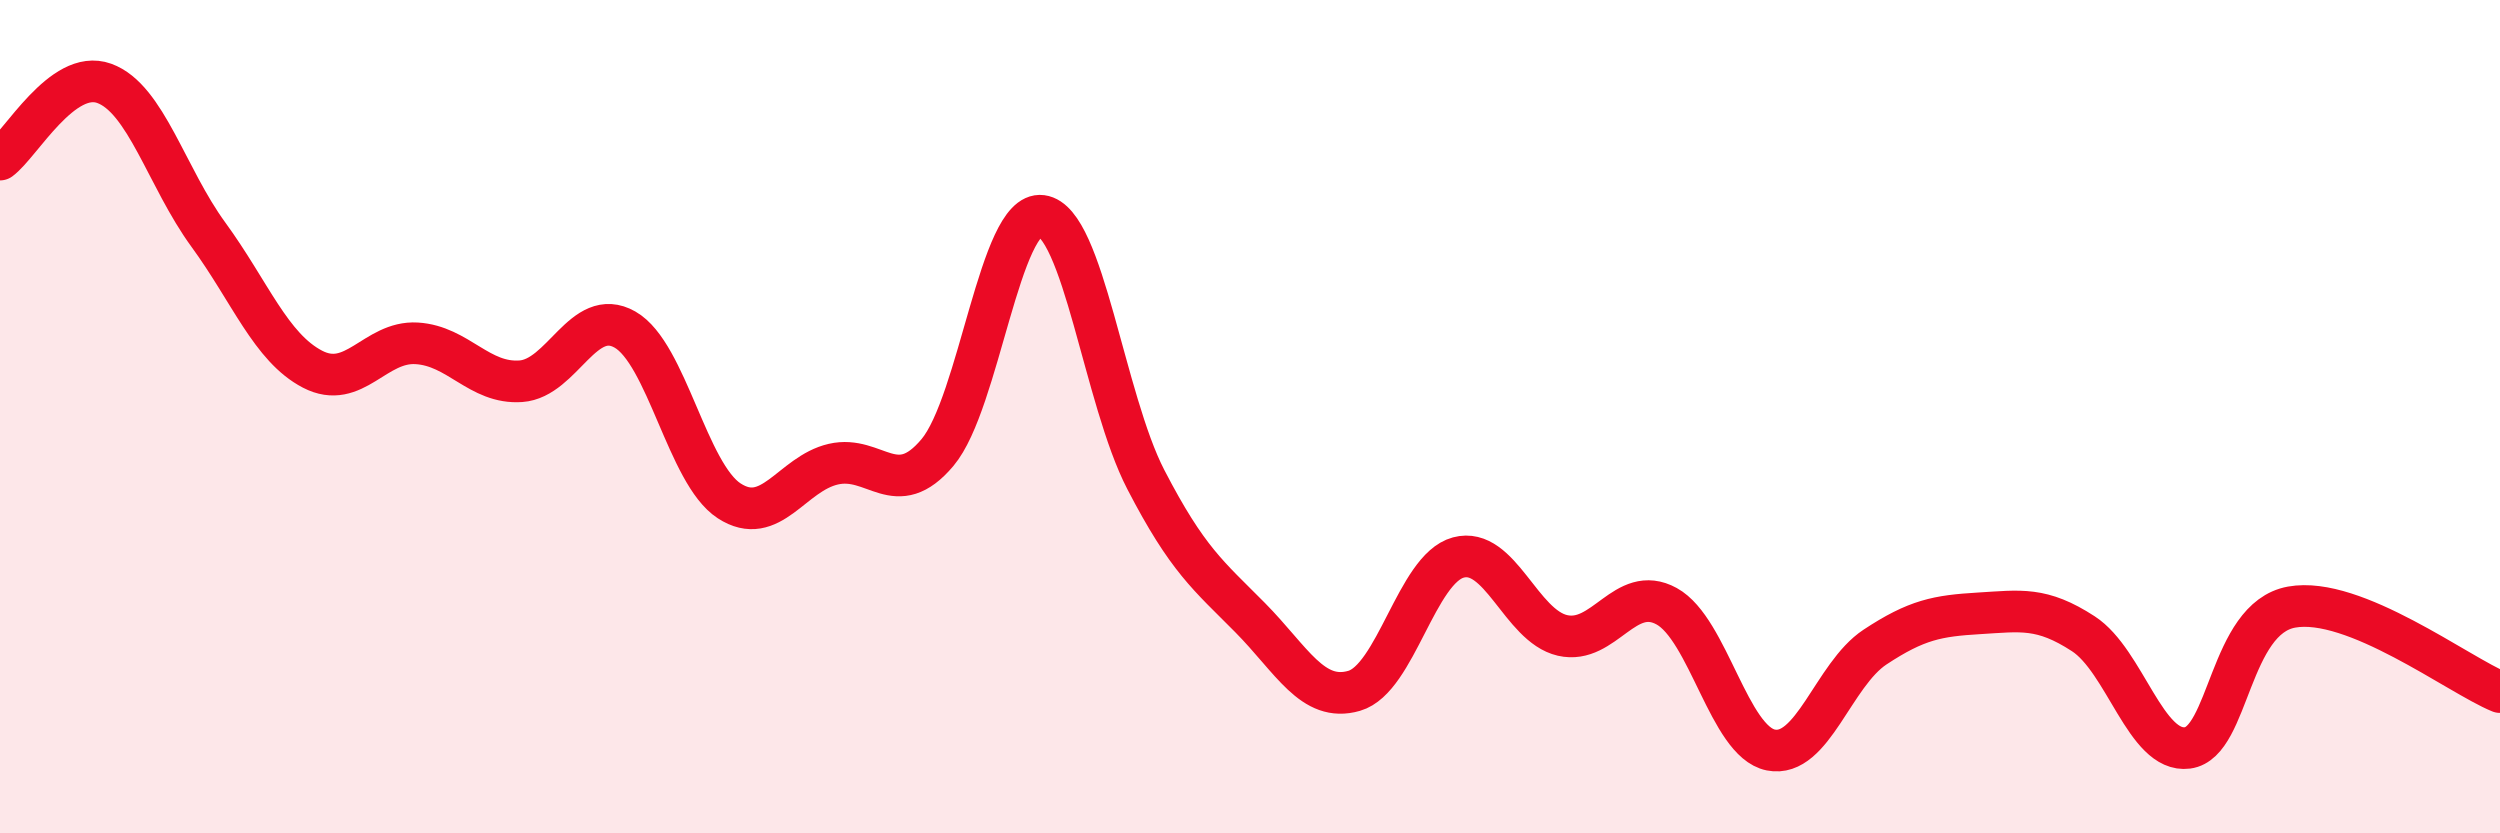
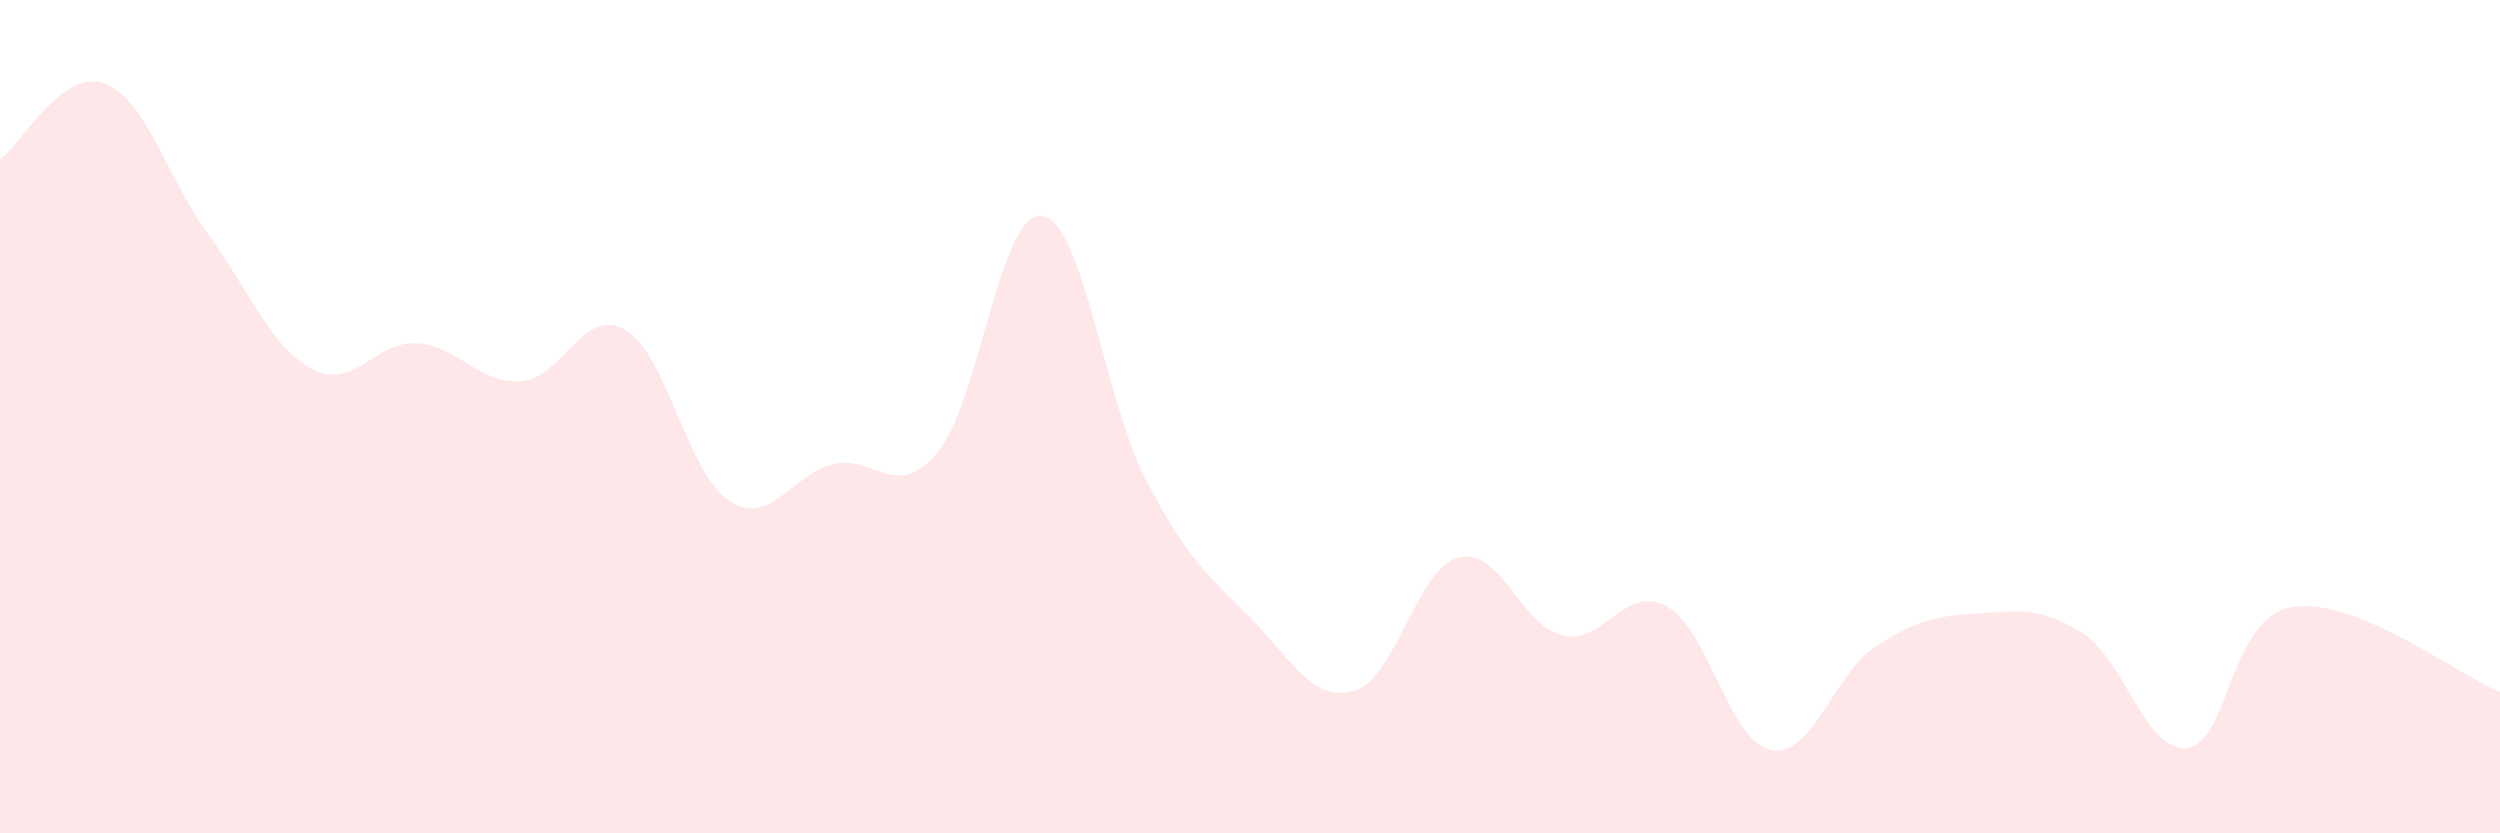
<svg xmlns="http://www.w3.org/2000/svg" width="60" height="20" viewBox="0 0 60 20">
  <path d="M 0,3.83 C 0.5,3.46 1.5,1.64 2.5,2 C 3.5,2.36 4,4.26 5,5.63 C 6,7 6.5,8.34 7.5,8.86 C 8.5,9.38 9,8.18 10,8.24 C 11,8.3 11.5,9.22 12.5,9.15 C 13.5,9.08 14,7.34 15,7.91 C 16,8.48 16.5,11.37 17.5,12.02 C 18.5,12.67 19,11.37 20,11.14 C 21,10.91 21.5,12.05 22.5,10.86 C 23.5,9.67 24,5.05 25,5.18 C 26,5.31 26.5,9.58 27.5,11.51 C 28.5,13.44 29,13.81 30,14.82 C 31,15.83 31.5,16.87 32.5,16.58 C 33.5,16.29 34,13.65 35,13.38 C 36,13.11 36.5,15.02 37.5,15.25 C 38.5,15.48 39,14 40,14.55 C 41,15.1 41.5,17.8 42.5,18 C 43.5,18.2 44,16.19 45,15.53 C 46,14.87 46.5,14.78 47.5,14.72 C 48.5,14.66 49,14.56 50,15.21 C 51,15.86 51.5,18.08 52.5,17.95 C 53.5,17.82 53.5,14.84 55,14.57 C 56.5,14.3 59,16.2 60,16.61L60 20L0 20Z" fill="#EB0A25" opacity="0.1" stroke-linecap="round" stroke-linejoin="round" />
-   <path d="M 0,3.83 C 0.5,3.46 1.5,1.64 2.5,2 C 3.5,2.36 4,4.26 5,5.63 C 6,7 6.5,8.34 7.5,8.86 C 8.5,9.38 9,8.18 10,8.24 C 11,8.3 11.5,9.22 12.5,9.15 C 13.5,9.08 14,7.34 15,7.91 C 16,8.48 16.5,11.37 17.5,12.02 C 18.5,12.67 19,11.37 20,11.14 C 21,10.91 21.5,12.05 22.5,10.86 C 23.5,9.67 24,5.05 25,5.18 C 26,5.31 26.5,9.58 27.5,11.51 C 28.5,13.44 29,13.81 30,14.82 C 31,15.83 31.5,16.87 32.5,16.58 C 33.5,16.29 34,13.65 35,13.38 C 36,13.11 36.5,15.02 37.5,15.25 C 38.5,15.48 39,14 40,14.55 C 41,15.1 41.5,17.8 42.5,18 C 43.5,18.2 44,16.19 45,15.53 C 46,14.87 46.5,14.78 47.5,14.72 C 48.5,14.66 49,14.56 50,15.21 C 51,15.86 51.5,18.08 52.5,17.95 C 53.5,17.82 53.5,14.84 55,14.57 C 56.5,14.3 59,16.2 60,16.61" stroke="#EB0A25" stroke-width="1" fill="none" stroke-linecap="round" stroke-linejoin="round" />
</svg>